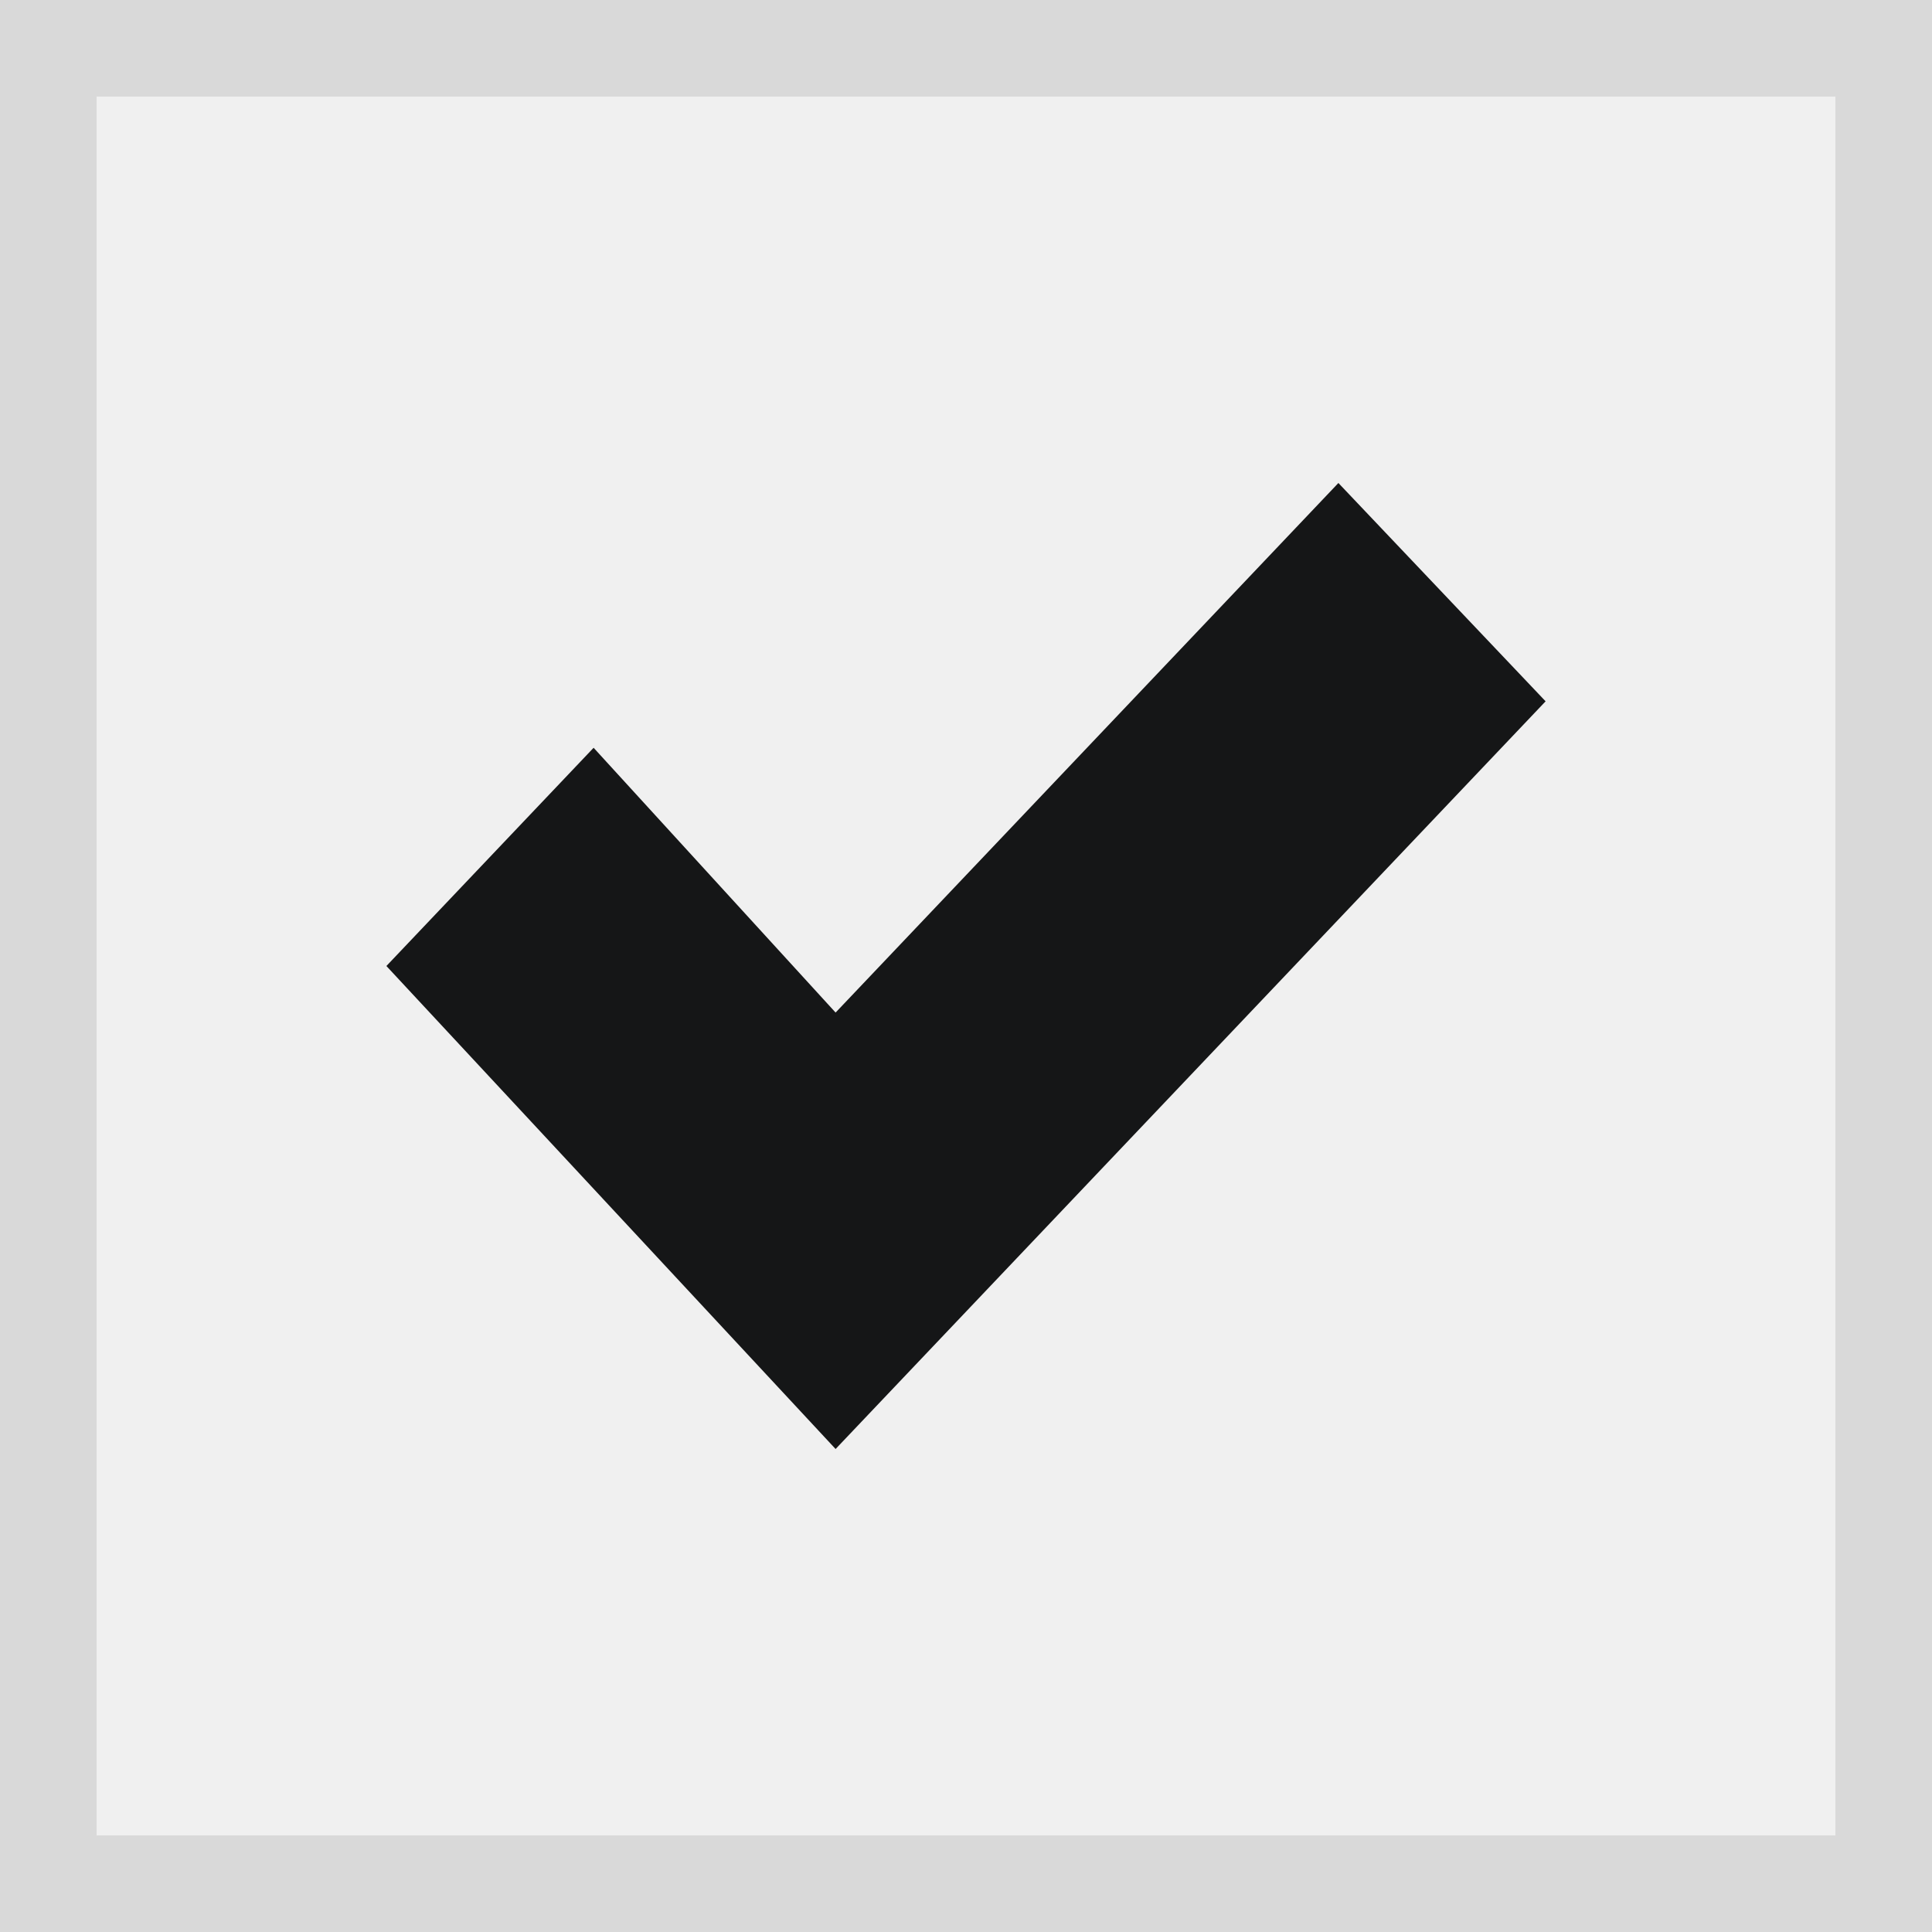
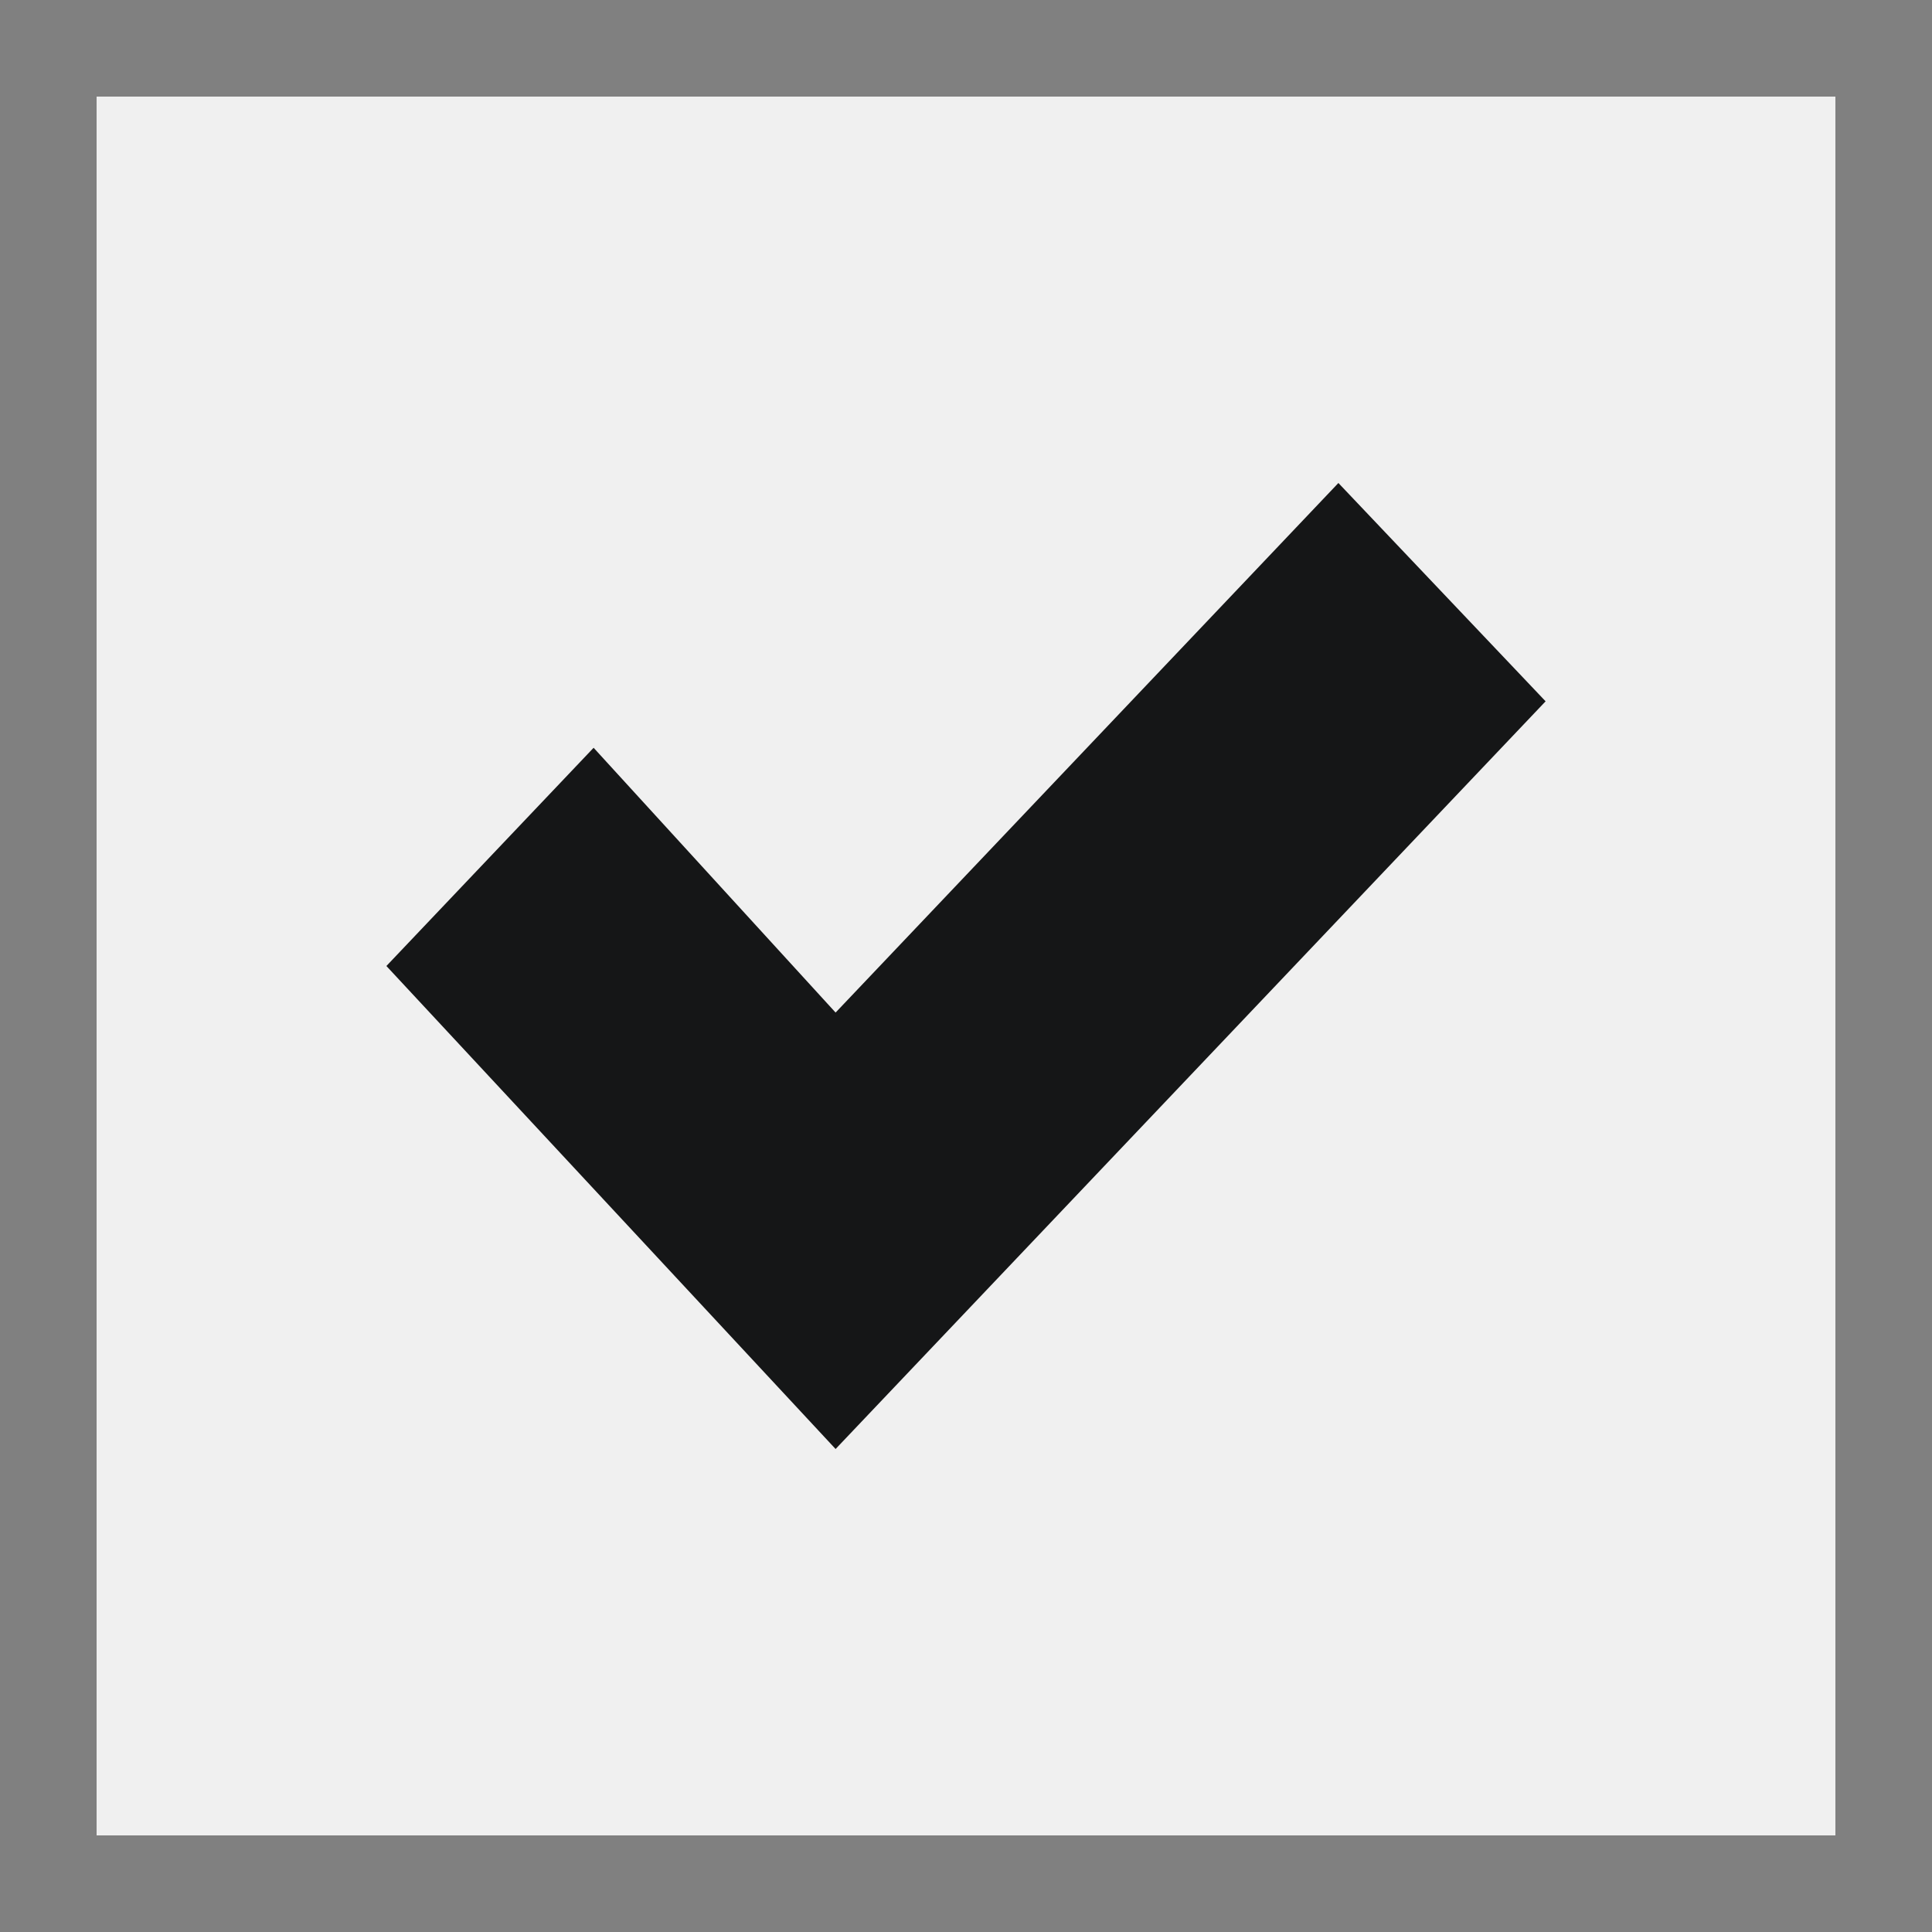
<svg xmlns="http://www.w3.org/2000/svg" width="20px" height="20px" viewBox="0 0 20 20" version="1.1">
  <rect x="0" y="0" width="20" height="20" fill="#808080" stroke="none" />
  <title>Group 2</title>
  <desc>Created with Sketch.</desc>
  <defs />
  <g id="Design" stroke="none" stroke-width="1" fill="none" fill-rule="evenodd">
    <g id="form" transform="translate(-438, -1124)">
      <g id="Group-2" transform="translate(438, 1124)">
        <g id="Group">
-           <path d="M1,1 L1,19 L19,19 L19,1 L1,1 Z M0,0 L20,0 L20,20 L0,20 L0,0 Z" id="Rectangle-6" fill="#D9D9D9" fill-rule="nonzero" />
          <rect id="Rectangle-2" fill="#F0F0F0" x="1" y="1" width="18" height="18" />
        </g>
        <polygon id="down" fill="#151617" points="4 10 6.145 7.741 8.65 10.482 13.855 5 16 7.26 8.65 15" />
      </g>
    </g>
  </g>
</svg>